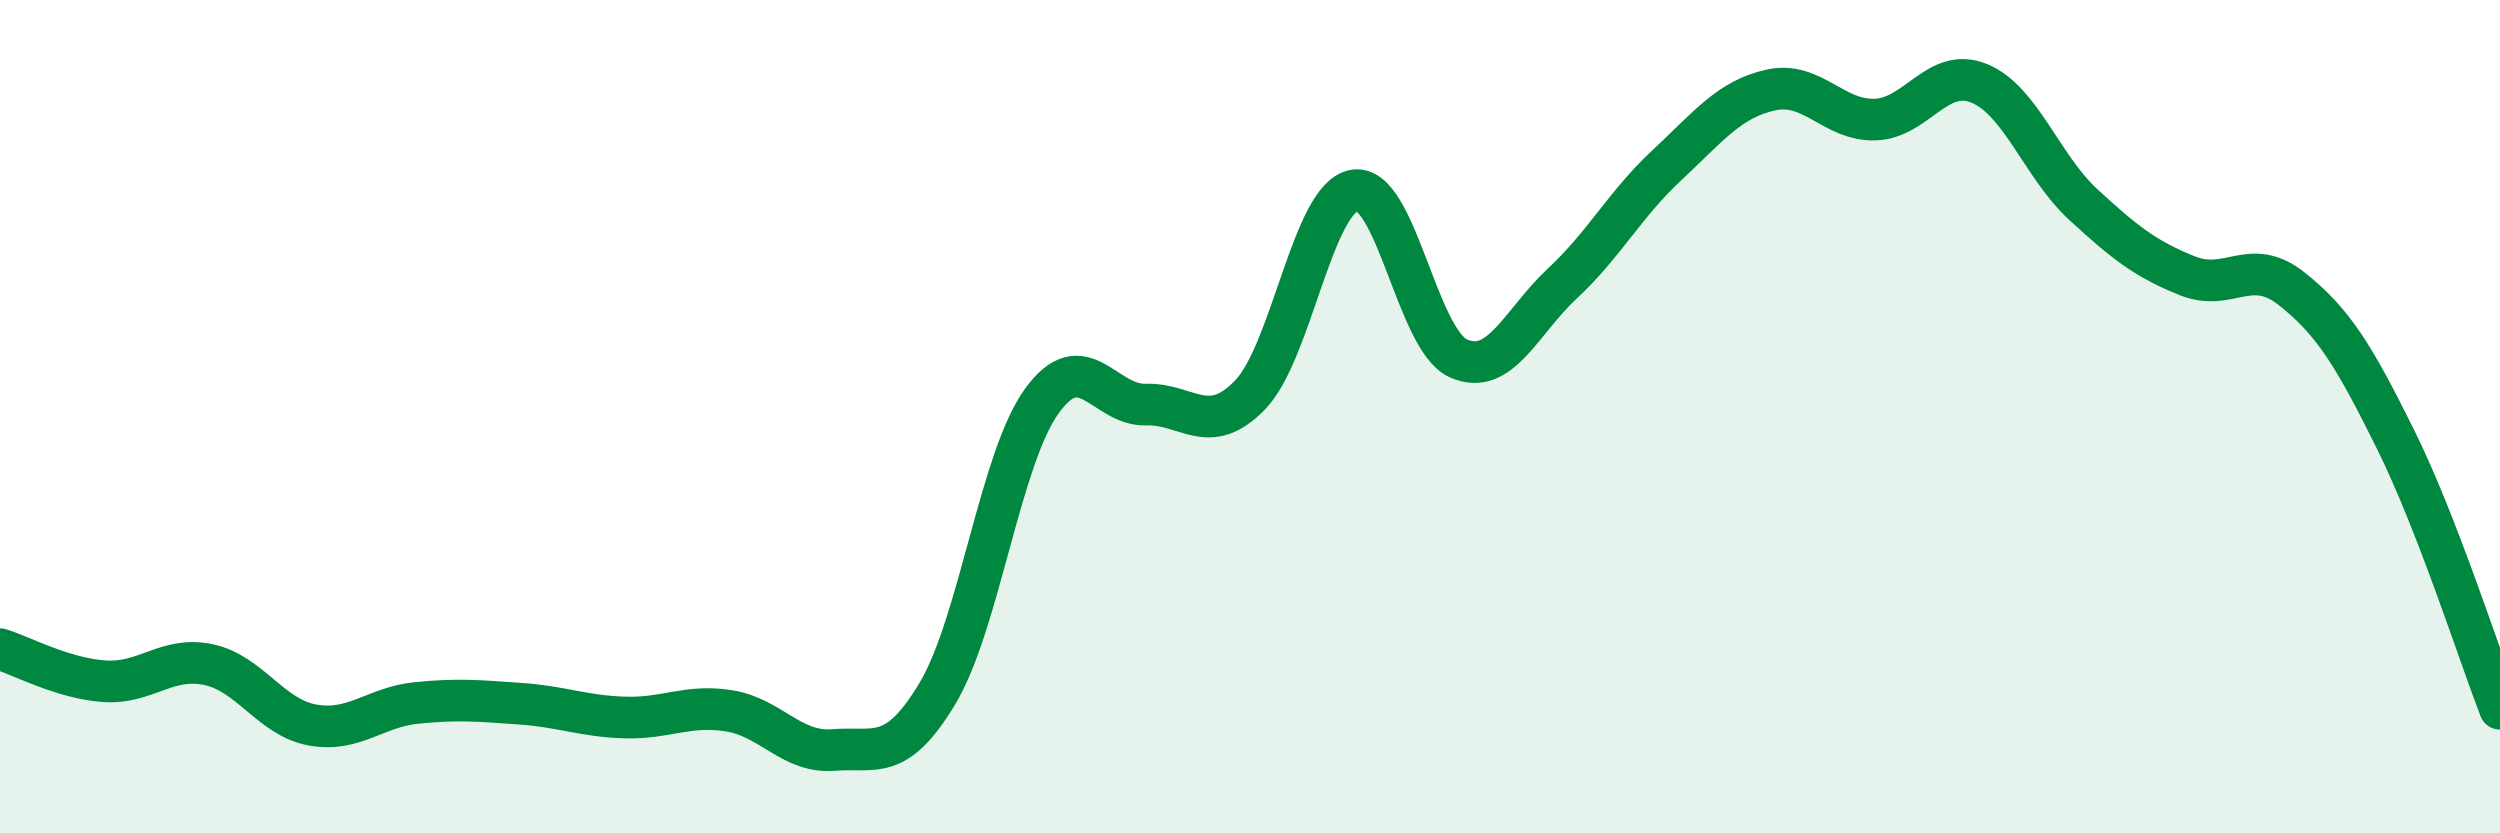
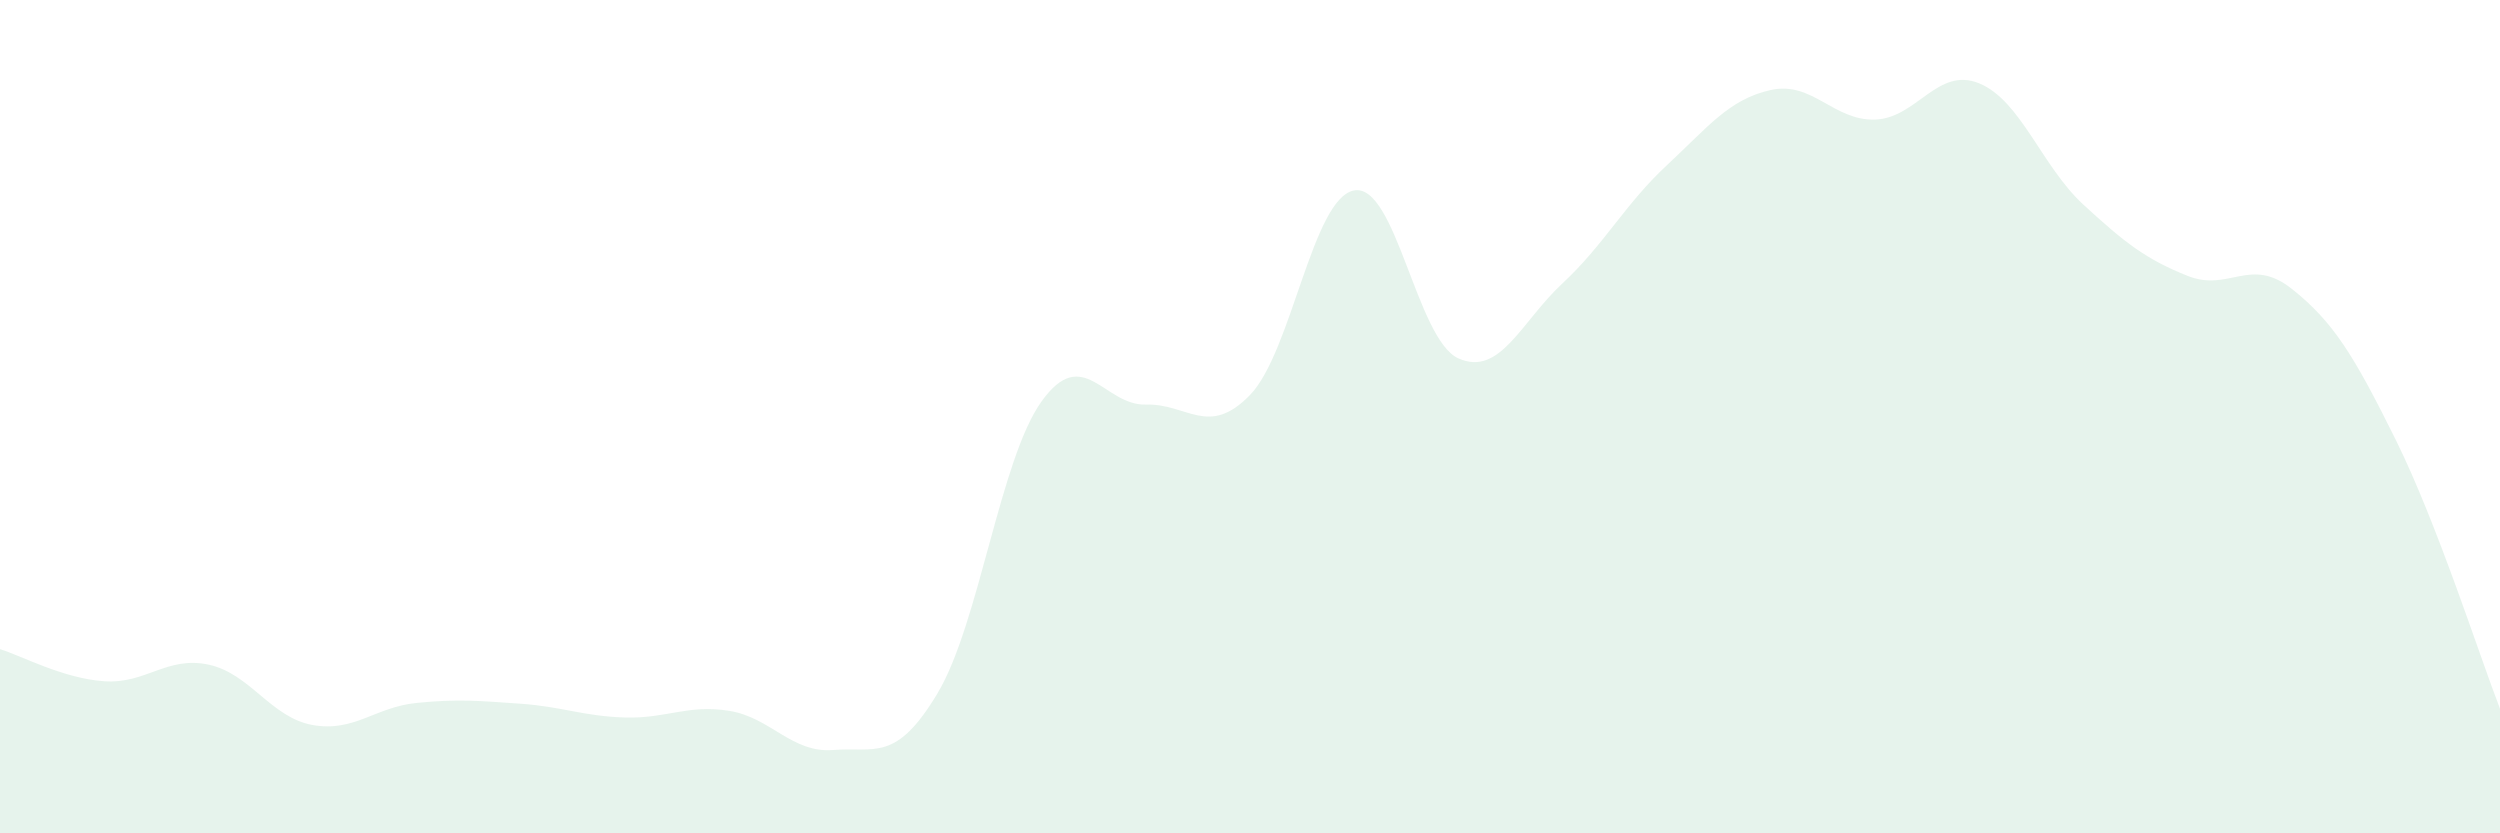
<svg xmlns="http://www.w3.org/2000/svg" width="60" height="20" viewBox="0 0 60 20">
  <path d="M 0,15.58 C 0.5,15.73 1.5,16.28 2.5,16.35 C 3.5,16.42 4,15.74 5,15.95 C 6,16.16 6.5,17.22 7.5,17.4 C 8.5,17.58 9,16.97 10,16.87 C 11,16.77 11.5,16.82 12.5,16.89 C 13.5,16.96 14,17.19 15,17.22 C 16,17.25 16.5,16.9 17.5,17.06 C 18.5,17.22 19,18.08 20,18 C 21,17.92 21.5,18.31 22.5,16.64 C 23.5,14.97 24,11.02 25,9.63 C 26,8.24 26.5,9.74 27.5,9.71 C 28.5,9.68 29,10.51 30,9.48 C 31,8.45 31.5,4.75 32.5,4.57 C 33.5,4.39 34,8.15 35,8.6 C 36,9.05 36.5,7.73 37.5,6.8 C 38.5,5.87 39,4.9 40,3.97 C 41,3.04 41.5,2.38 42.5,2.16 C 43.5,1.94 44,2.9 45,2.87 C 46,2.84 46.5,1.59 47.5,2 C 48.5,2.41 49,3.99 50,4.91 C 51,5.83 51.5,6.22 52.5,6.62 C 53.5,7.02 54,6.14 55,6.93 C 56,7.72 56.5,8.54 57.5,10.56 C 58.5,12.58 59.5,15.72 60,17.01L60 20L0 20Z" fill="#008740" opacity="0.1" stroke-linecap="round" stroke-linejoin="round" />
-   <path d="M 0,15.58 C 0.5,15.73 1.5,16.28 2.5,16.35 C 3.5,16.42 4,15.74 5,15.95 C 6,16.16 6.5,17.22 7.5,17.4 C 8.5,17.58 9,16.97 10,16.87 C 11,16.77 11.5,16.82 12.5,16.89 C 13.5,16.96 14,17.19 15,17.22 C 16,17.25 16.5,16.9 17.5,17.06 C 18.5,17.22 19,18.08 20,18 C 21,17.92 21.5,18.31 22.5,16.64 C 23.5,14.97 24,11.02 25,9.63 C 26,8.24 26.5,9.74 27.5,9.71 C 28.5,9.68 29,10.51 30,9.48 C 31,8.45 31.5,4.75 32.5,4.57 C 33.5,4.39 34,8.15 35,8.6 C 36,9.05 36.5,7.73 37.5,6.8 C 38.5,5.87 39,4.9 40,3.97 C 41,3.04 41.5,2.38 42.5,2.16 C 43.5,1.94 44,2.9 45,2.87 C 46,2.84 46.5,1.59 47.5,2 C 48.5,2.41 49,3.99 50,4.91 C 51,5.83 51.5,6.22 52.5,6.62 C 53.5,7.02 54,6.14 55,6.93 C 56,7.72 56.5,8.54 57.5,10.56 C 58.5,12.58 59.5,15.72 60,17.01" stroke="#008740" stroke-width="1" fill="none" stroke-linecap="round" stroke-linejoin="round" />
</svg>